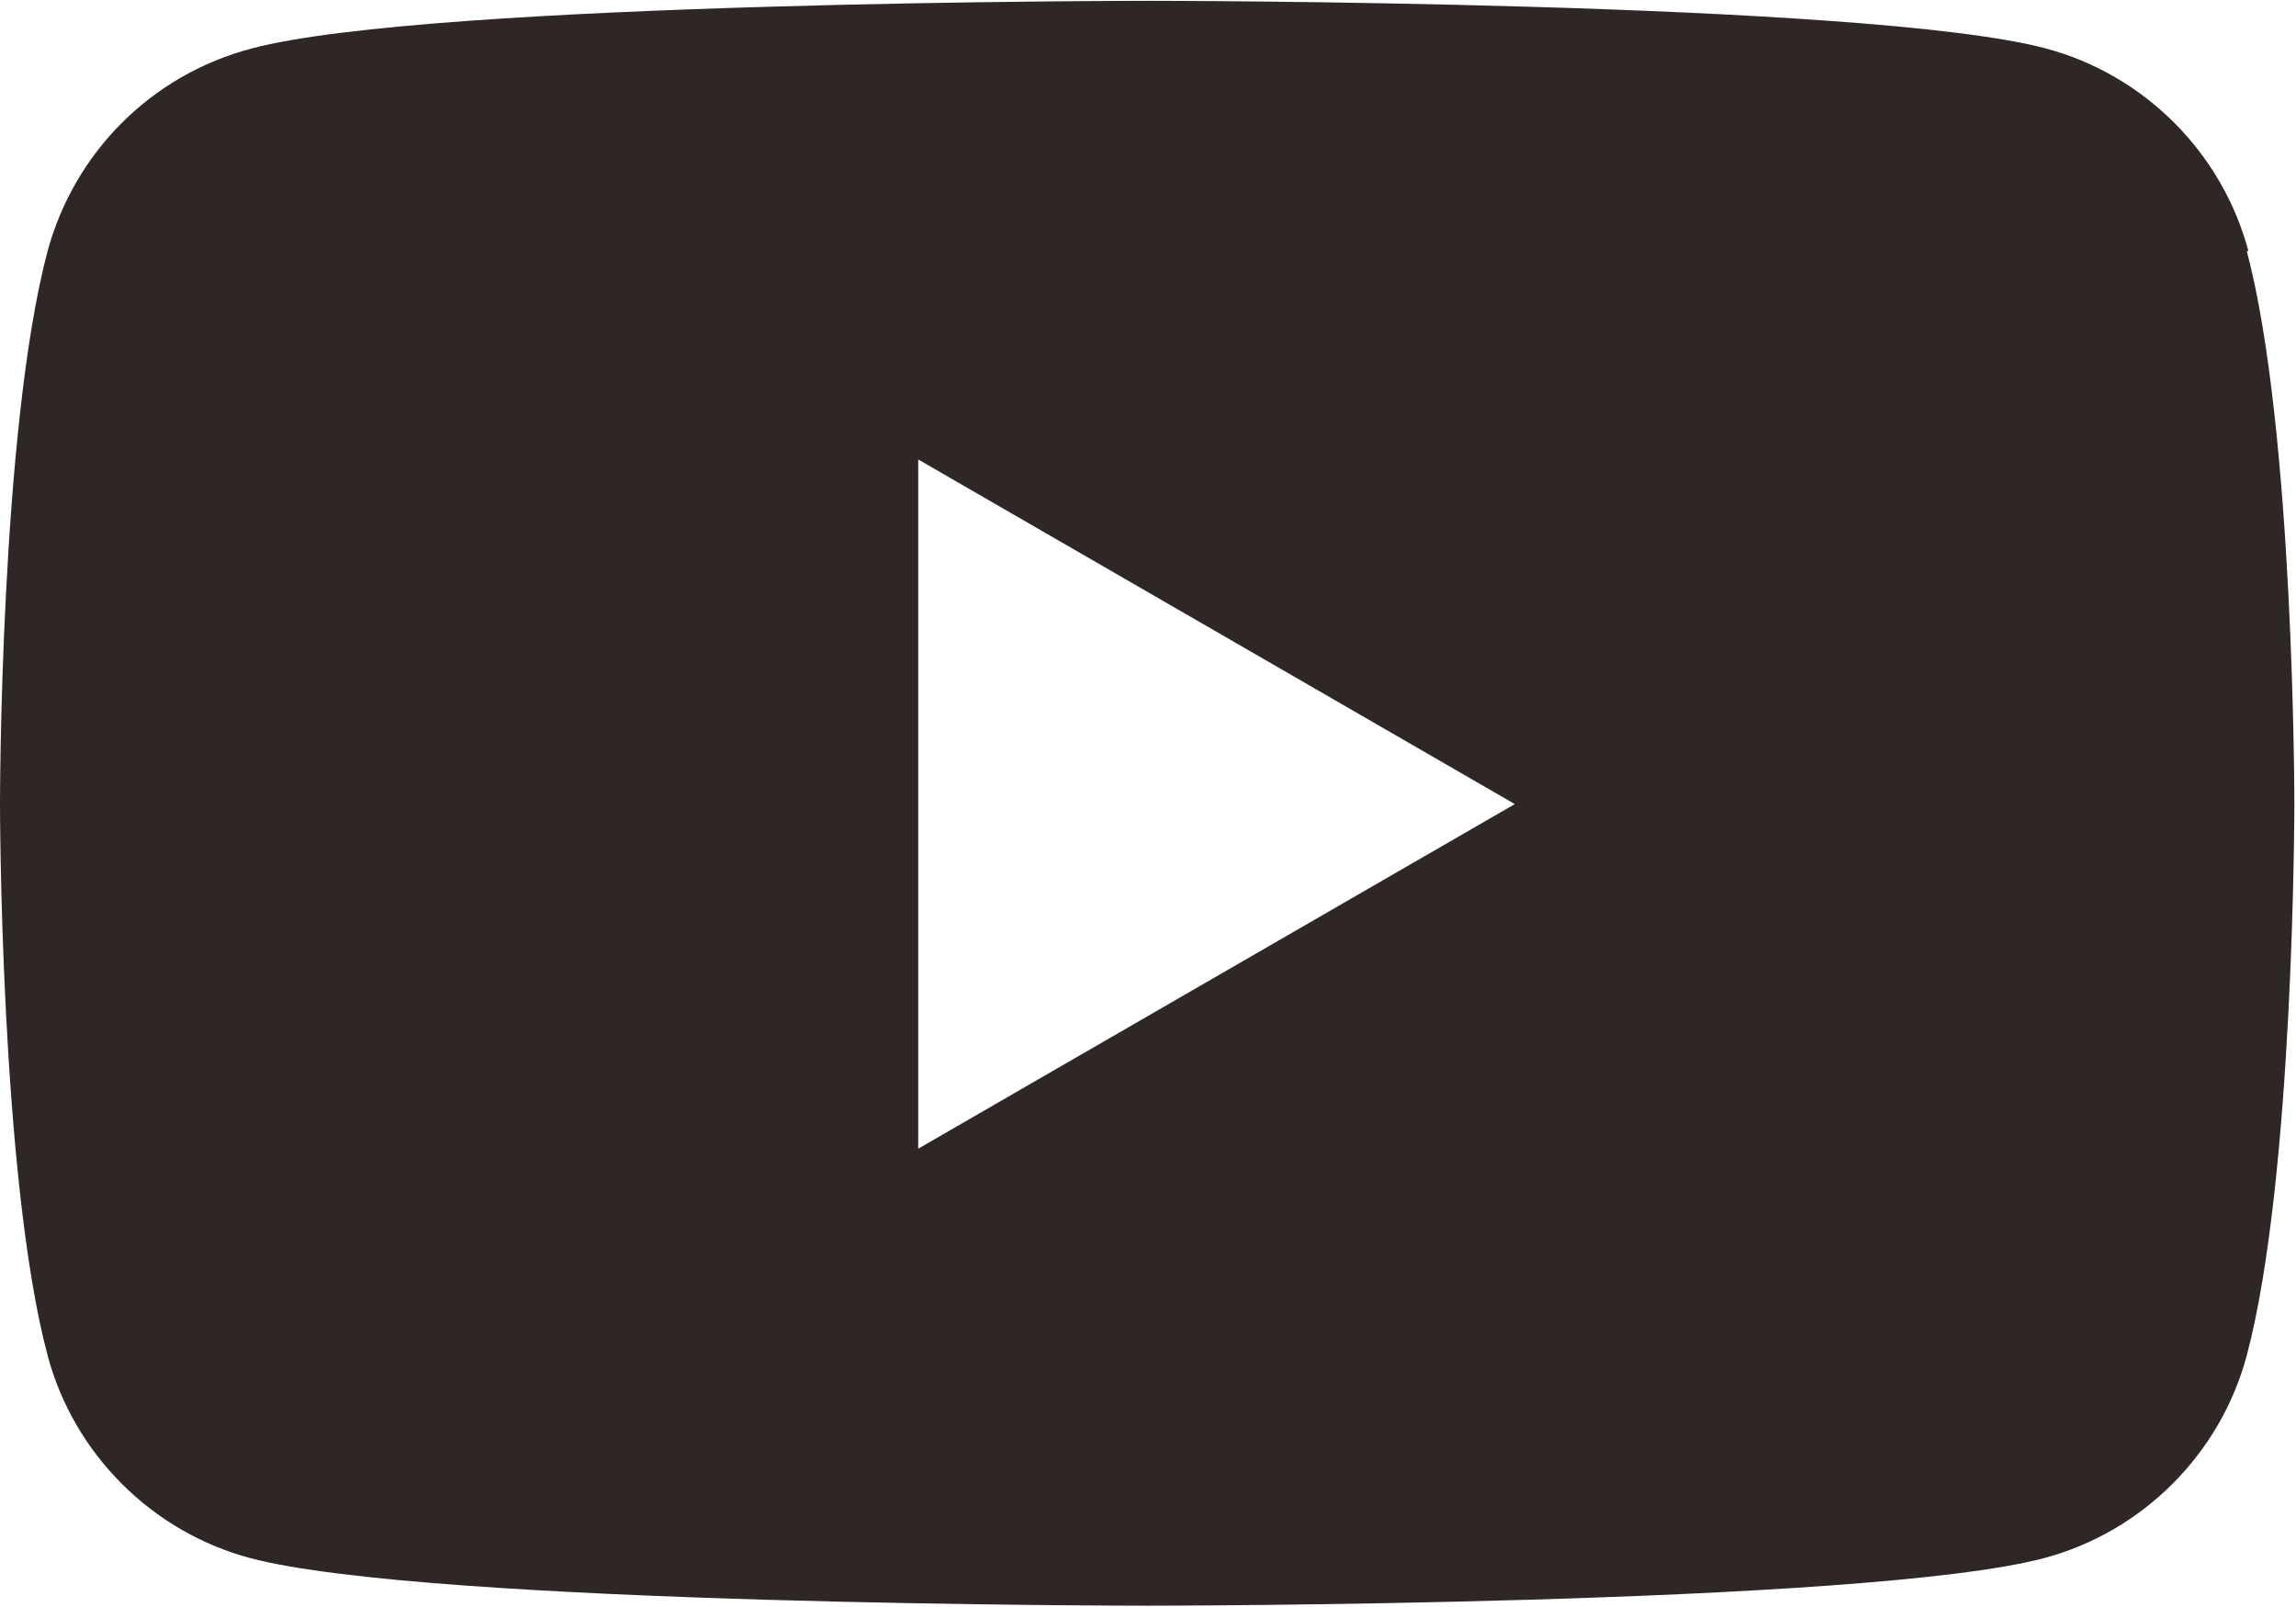
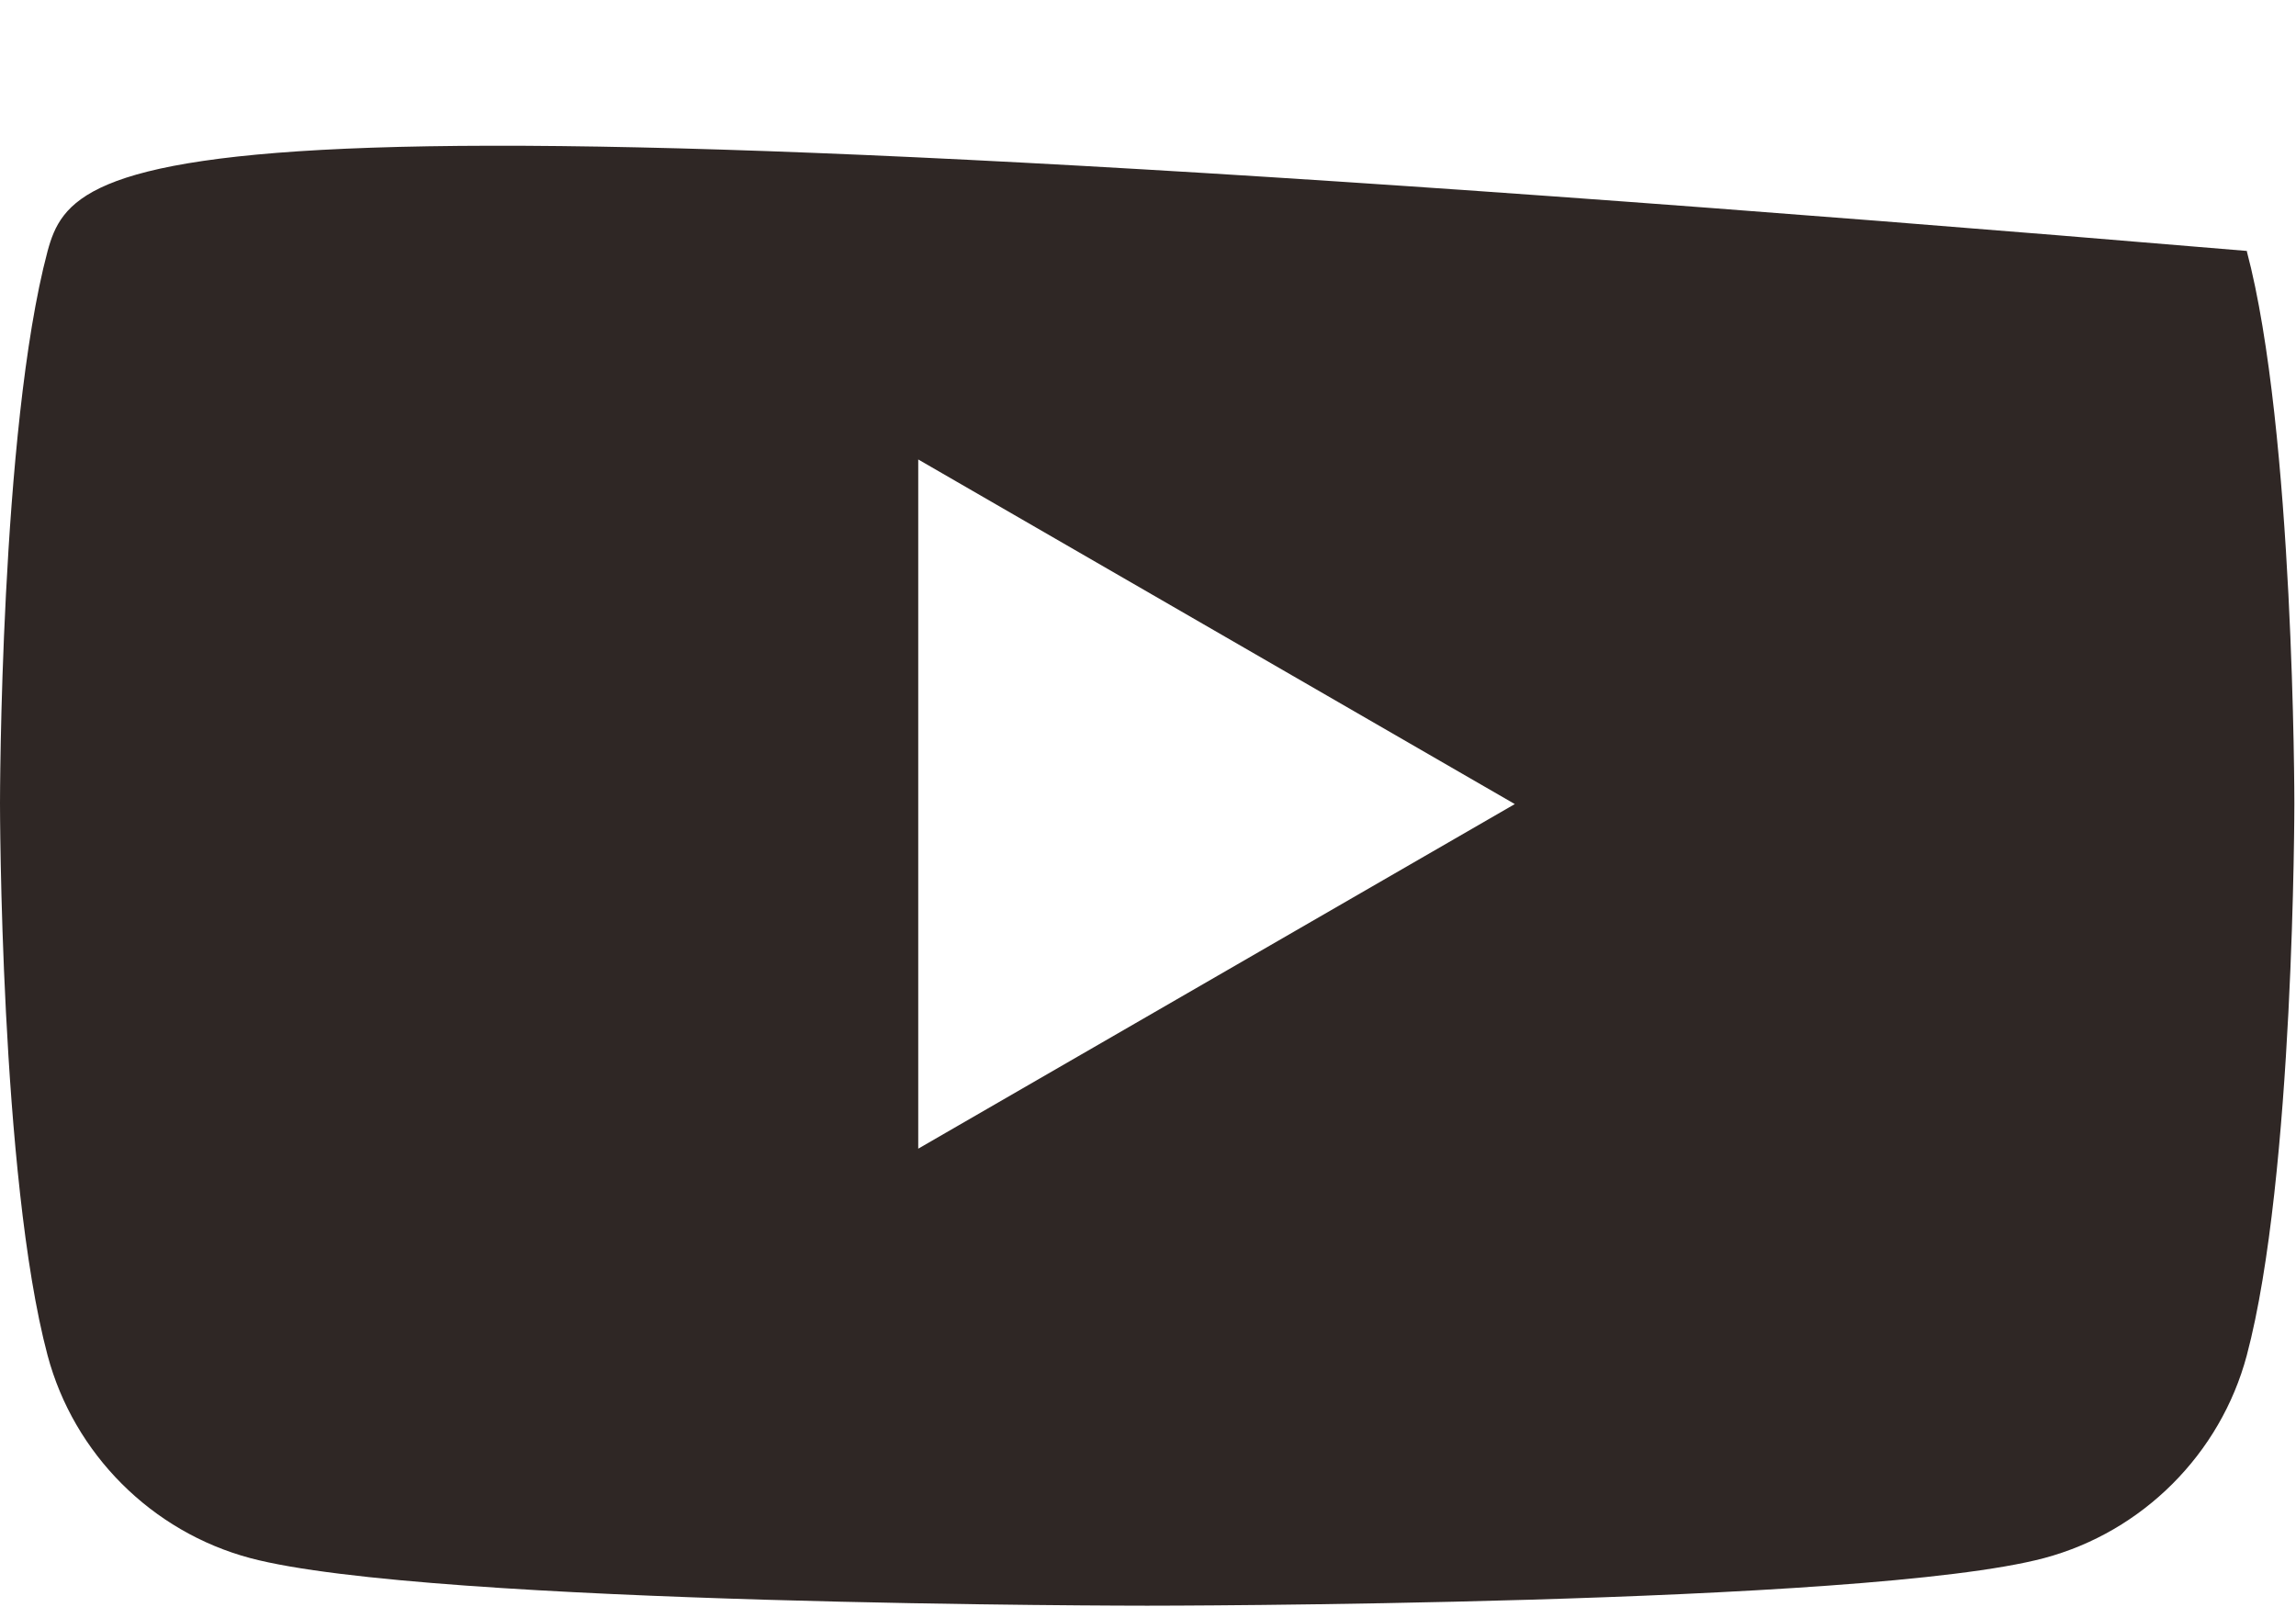
<svg xmlns="http://www.w3.org/2000/svg" id="_レイヤー_2" viewBox="0 0 27.98 19.59">
  <defs>
    <style>.cls-1{fill:#2f2725;}</style>
  </defs>
  <g id="_レイヤー_2-2">
-     <path class="cls-1" d="M27.4,3.06c-.32-1.2-1.27-2.15-2.47-2.47-2.18-.58-10.93-.58-10.93-.58,0,0-8.75,0-10.93.58C1.85.91.91,1.85.58,3.06c-.58,2.18-.58,6.73-.58,6.73,0,0,0,4.55.58,6.73.32,1.2,1.27,2.15,2.47,2.47,2.18.58,10.93.58,10.93.58,0,0,8.75,0,10.93-.58,1.2-.32,2.15-1.27,2.47-2.47.58-2.18.58-6.73.58-6.73,0,0,0-4.55-.58-6.73ZM11.19,13.99V5.6l7.27,4.2-7.27,4.2Z" />
+     <path class="cls-1" d="M27.4,3.06C1.85.91.91,1.85.58,3.06c-.58,2.18-.58,6.73-.58,6.73,0,0,0,4.55.58,6.73.32,1.2,1.27,2.15,2.47,2.47,2.18.58,10.93.58,10.93.58,0,0,8.75,0,10.93-.58,1.2-.32,2.15-1.27,2.47-2.47.58-2.18.58-6.73.58-6.73,0,0,0-4.55-.58-6.73ZM11.19,13.99V5.6l7.27,4.2-7.27,4.2Z" />
  </g>
</svg>